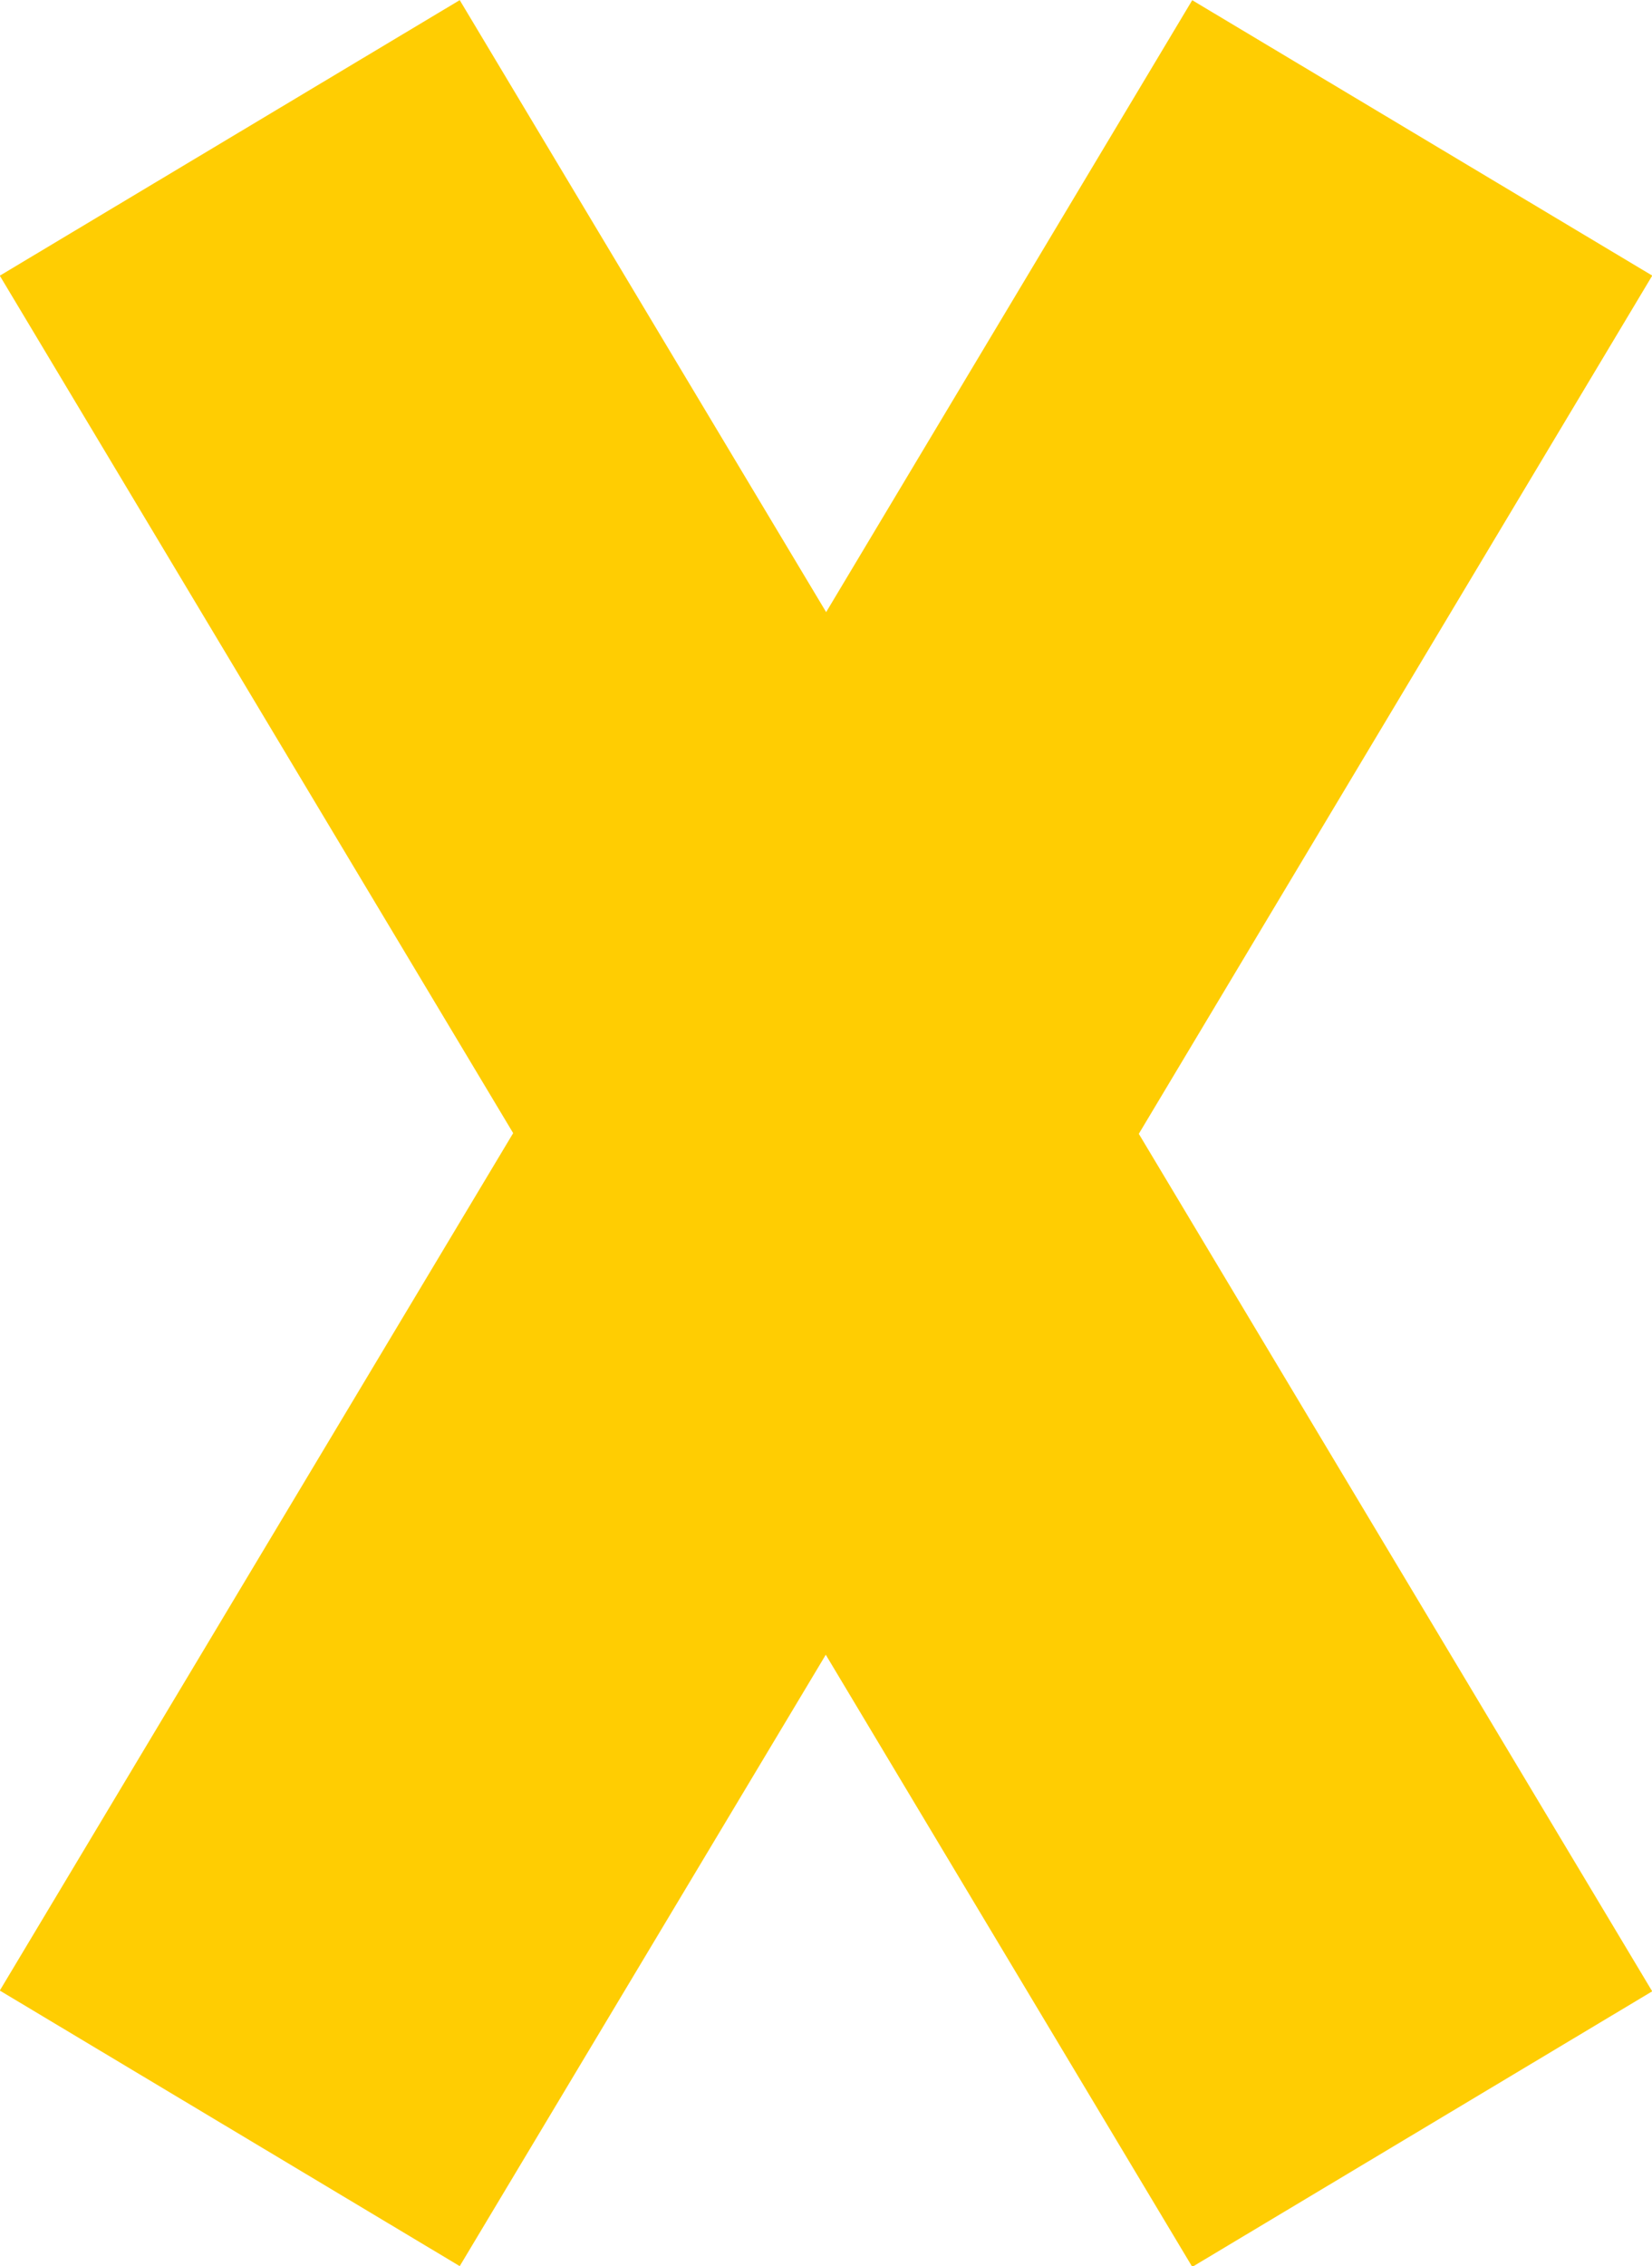
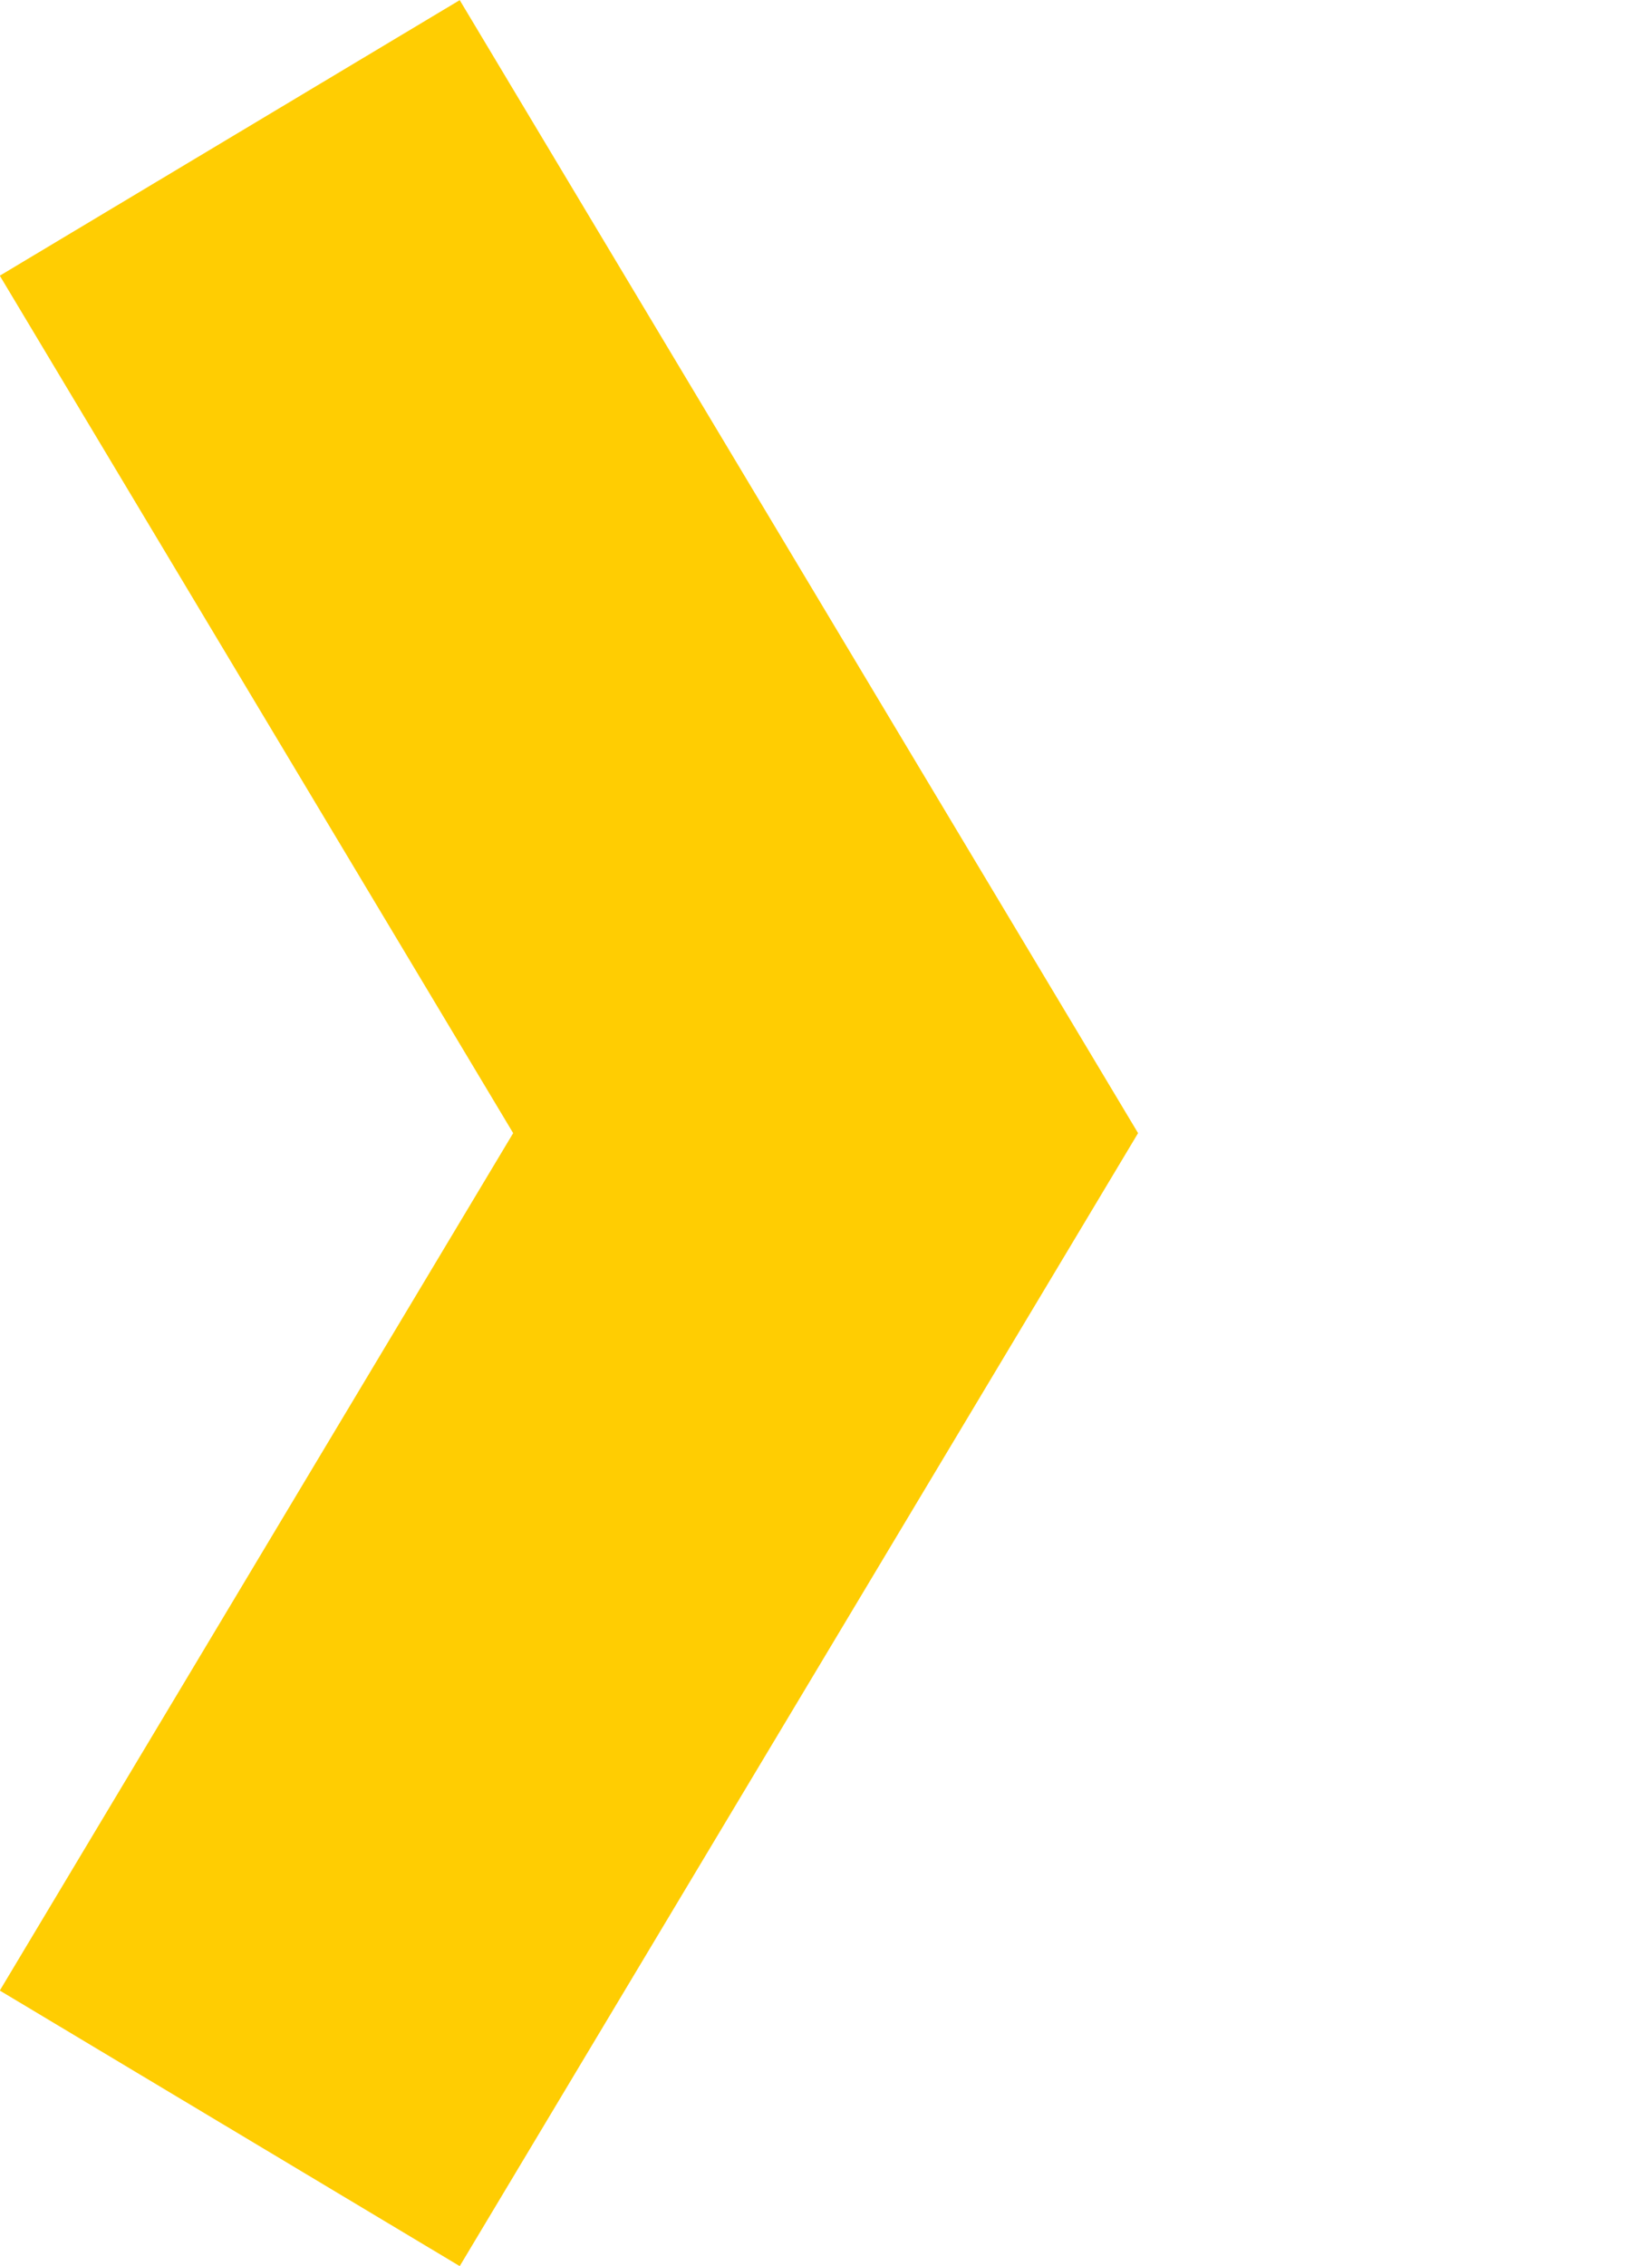
<svg xmlns="http://www.w3.org/2000/svg" id="Ebene_2" data-name="Ebene 2" viewBox="0 0 21.57 29.58">
  <defs>
    <style>      .cls-1 {        fill: none;        stroke: #FFCD02;        stroke-miterlimit: 10;        stroke-width: 7px;      }    </style>
  </defs>
  <g id="Ebene_1-2" data-name="Ebene 1">
    <path id="Pfad_930" data-name="Pfad 930" class="cls-1" d="m3,1.8l7.78,12.99-7.78,12.99" />
-     <path id="Pfad_930-2" data-name="Pfad 930" class="cls-1" d="m18.57,27.79l-7.78-12.99L18.57,1.8" />
  </g>
</svg>